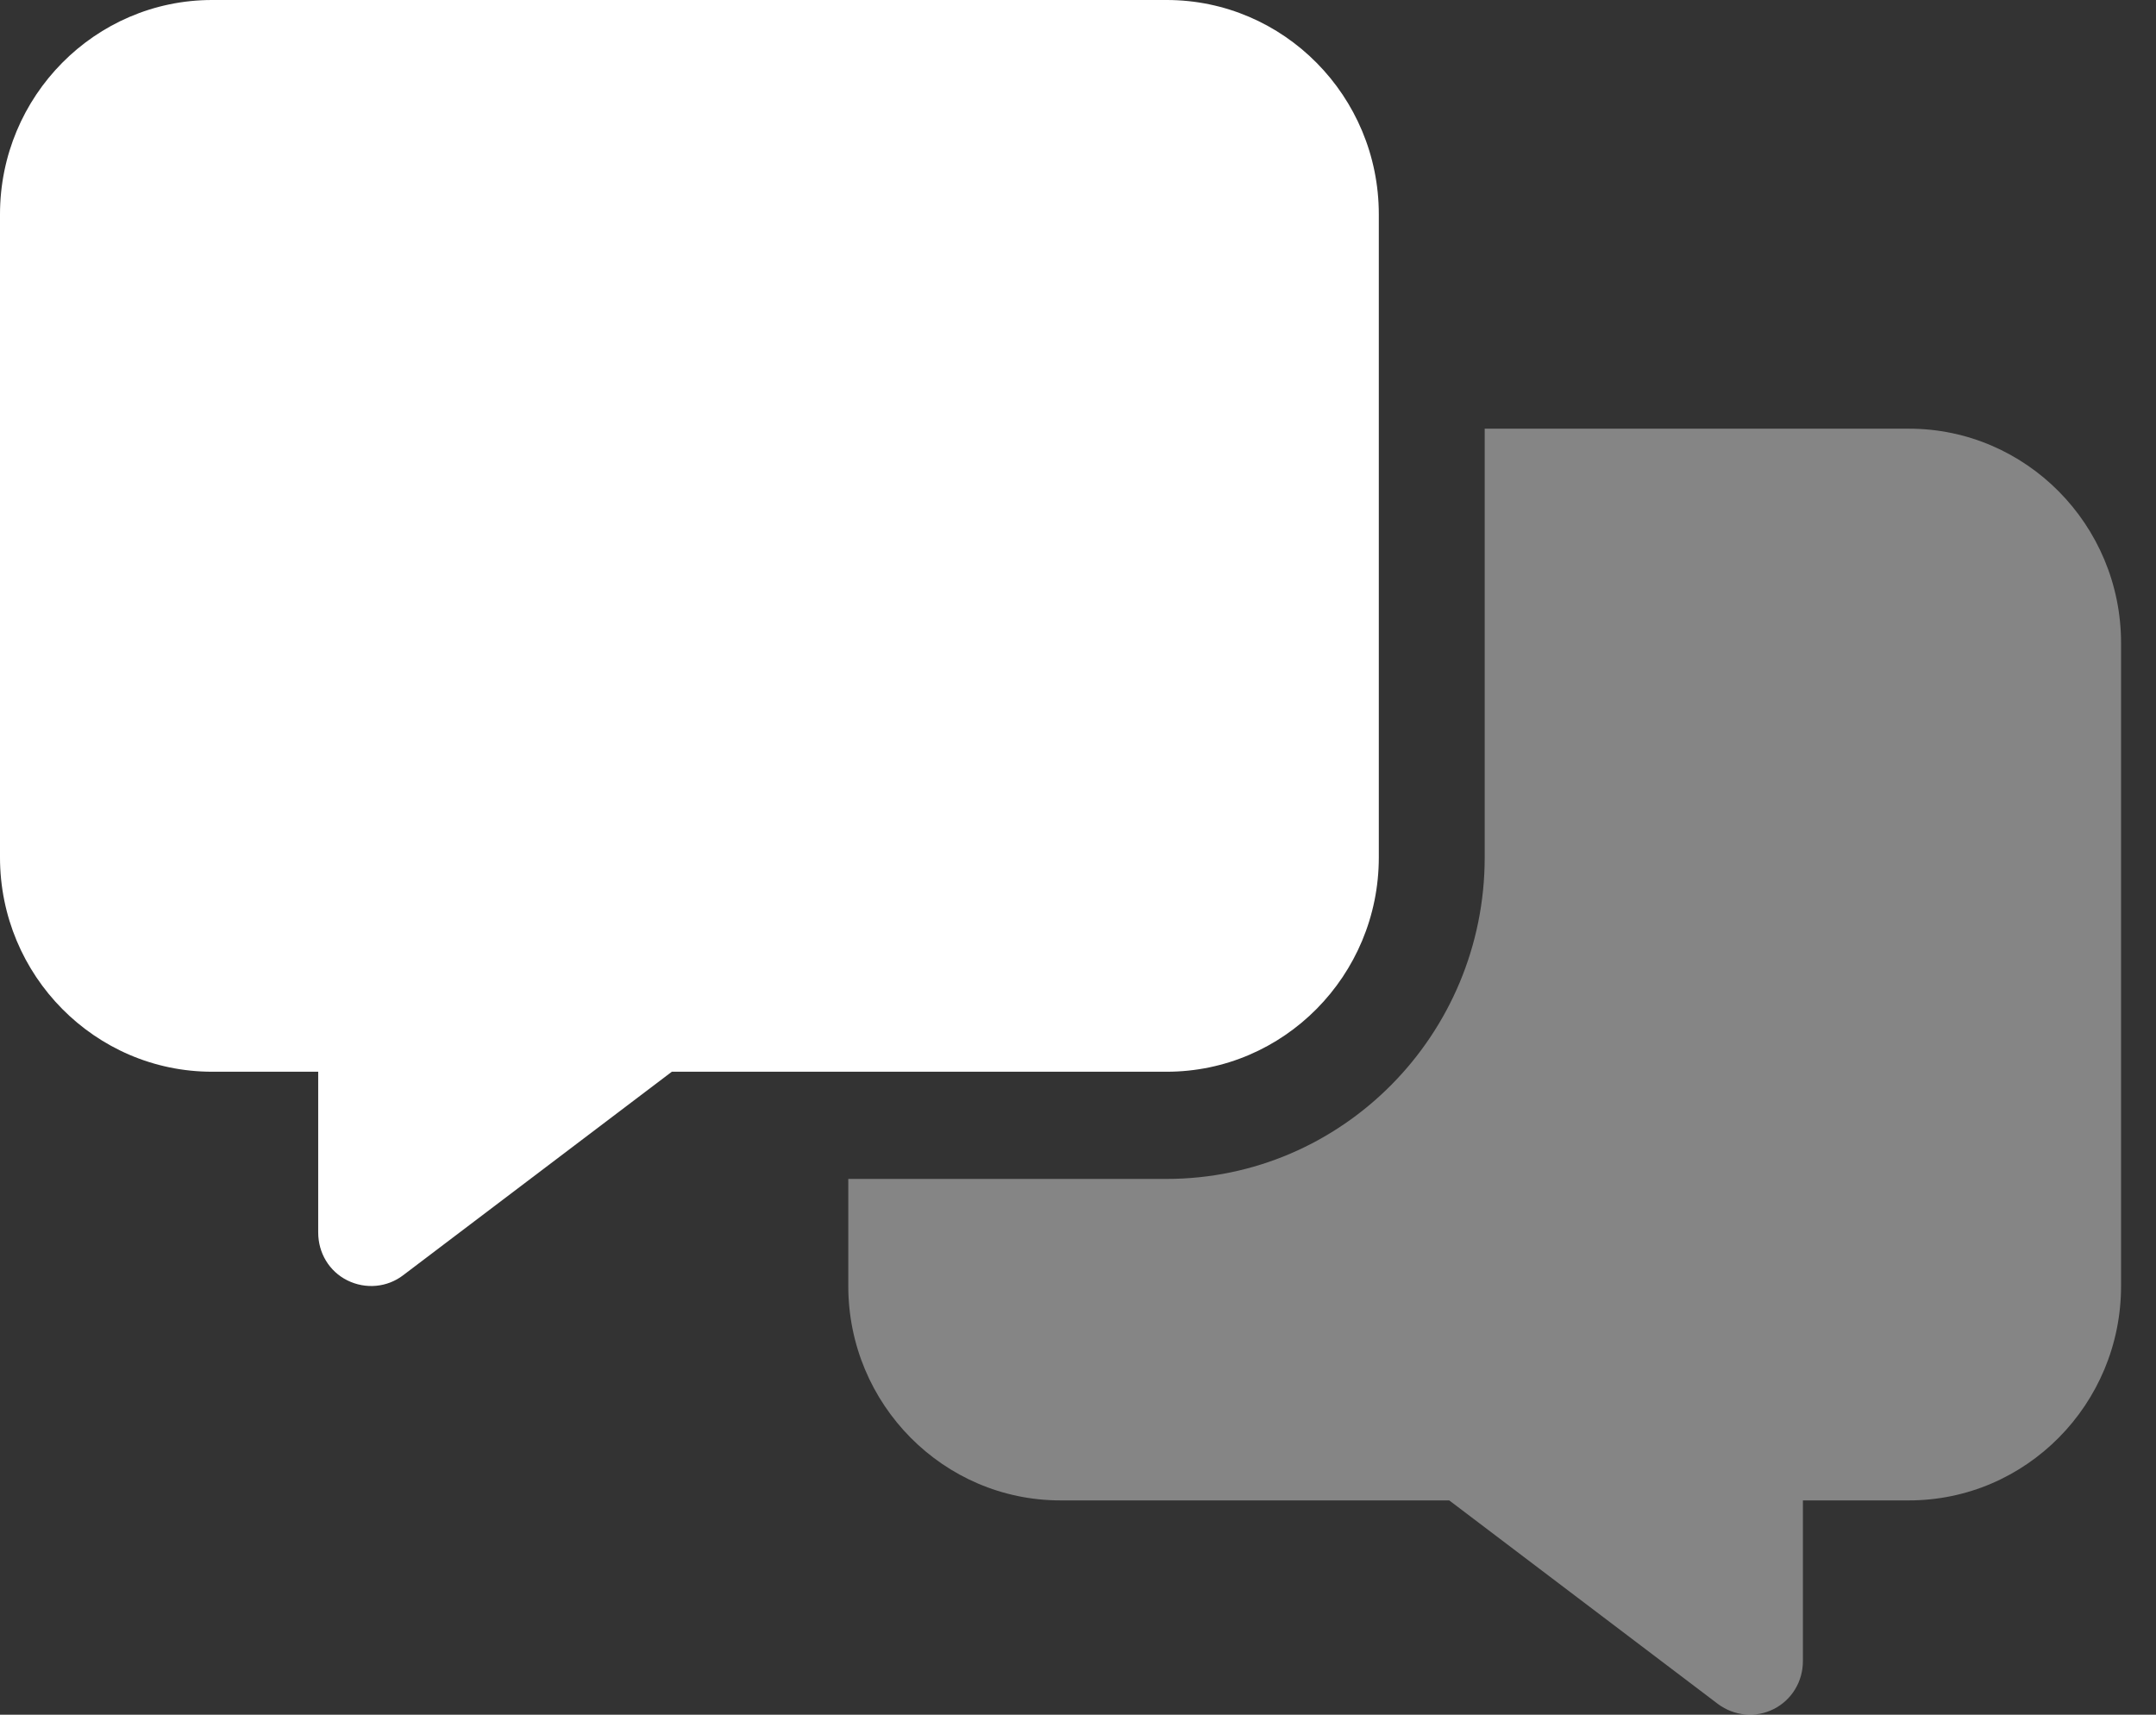
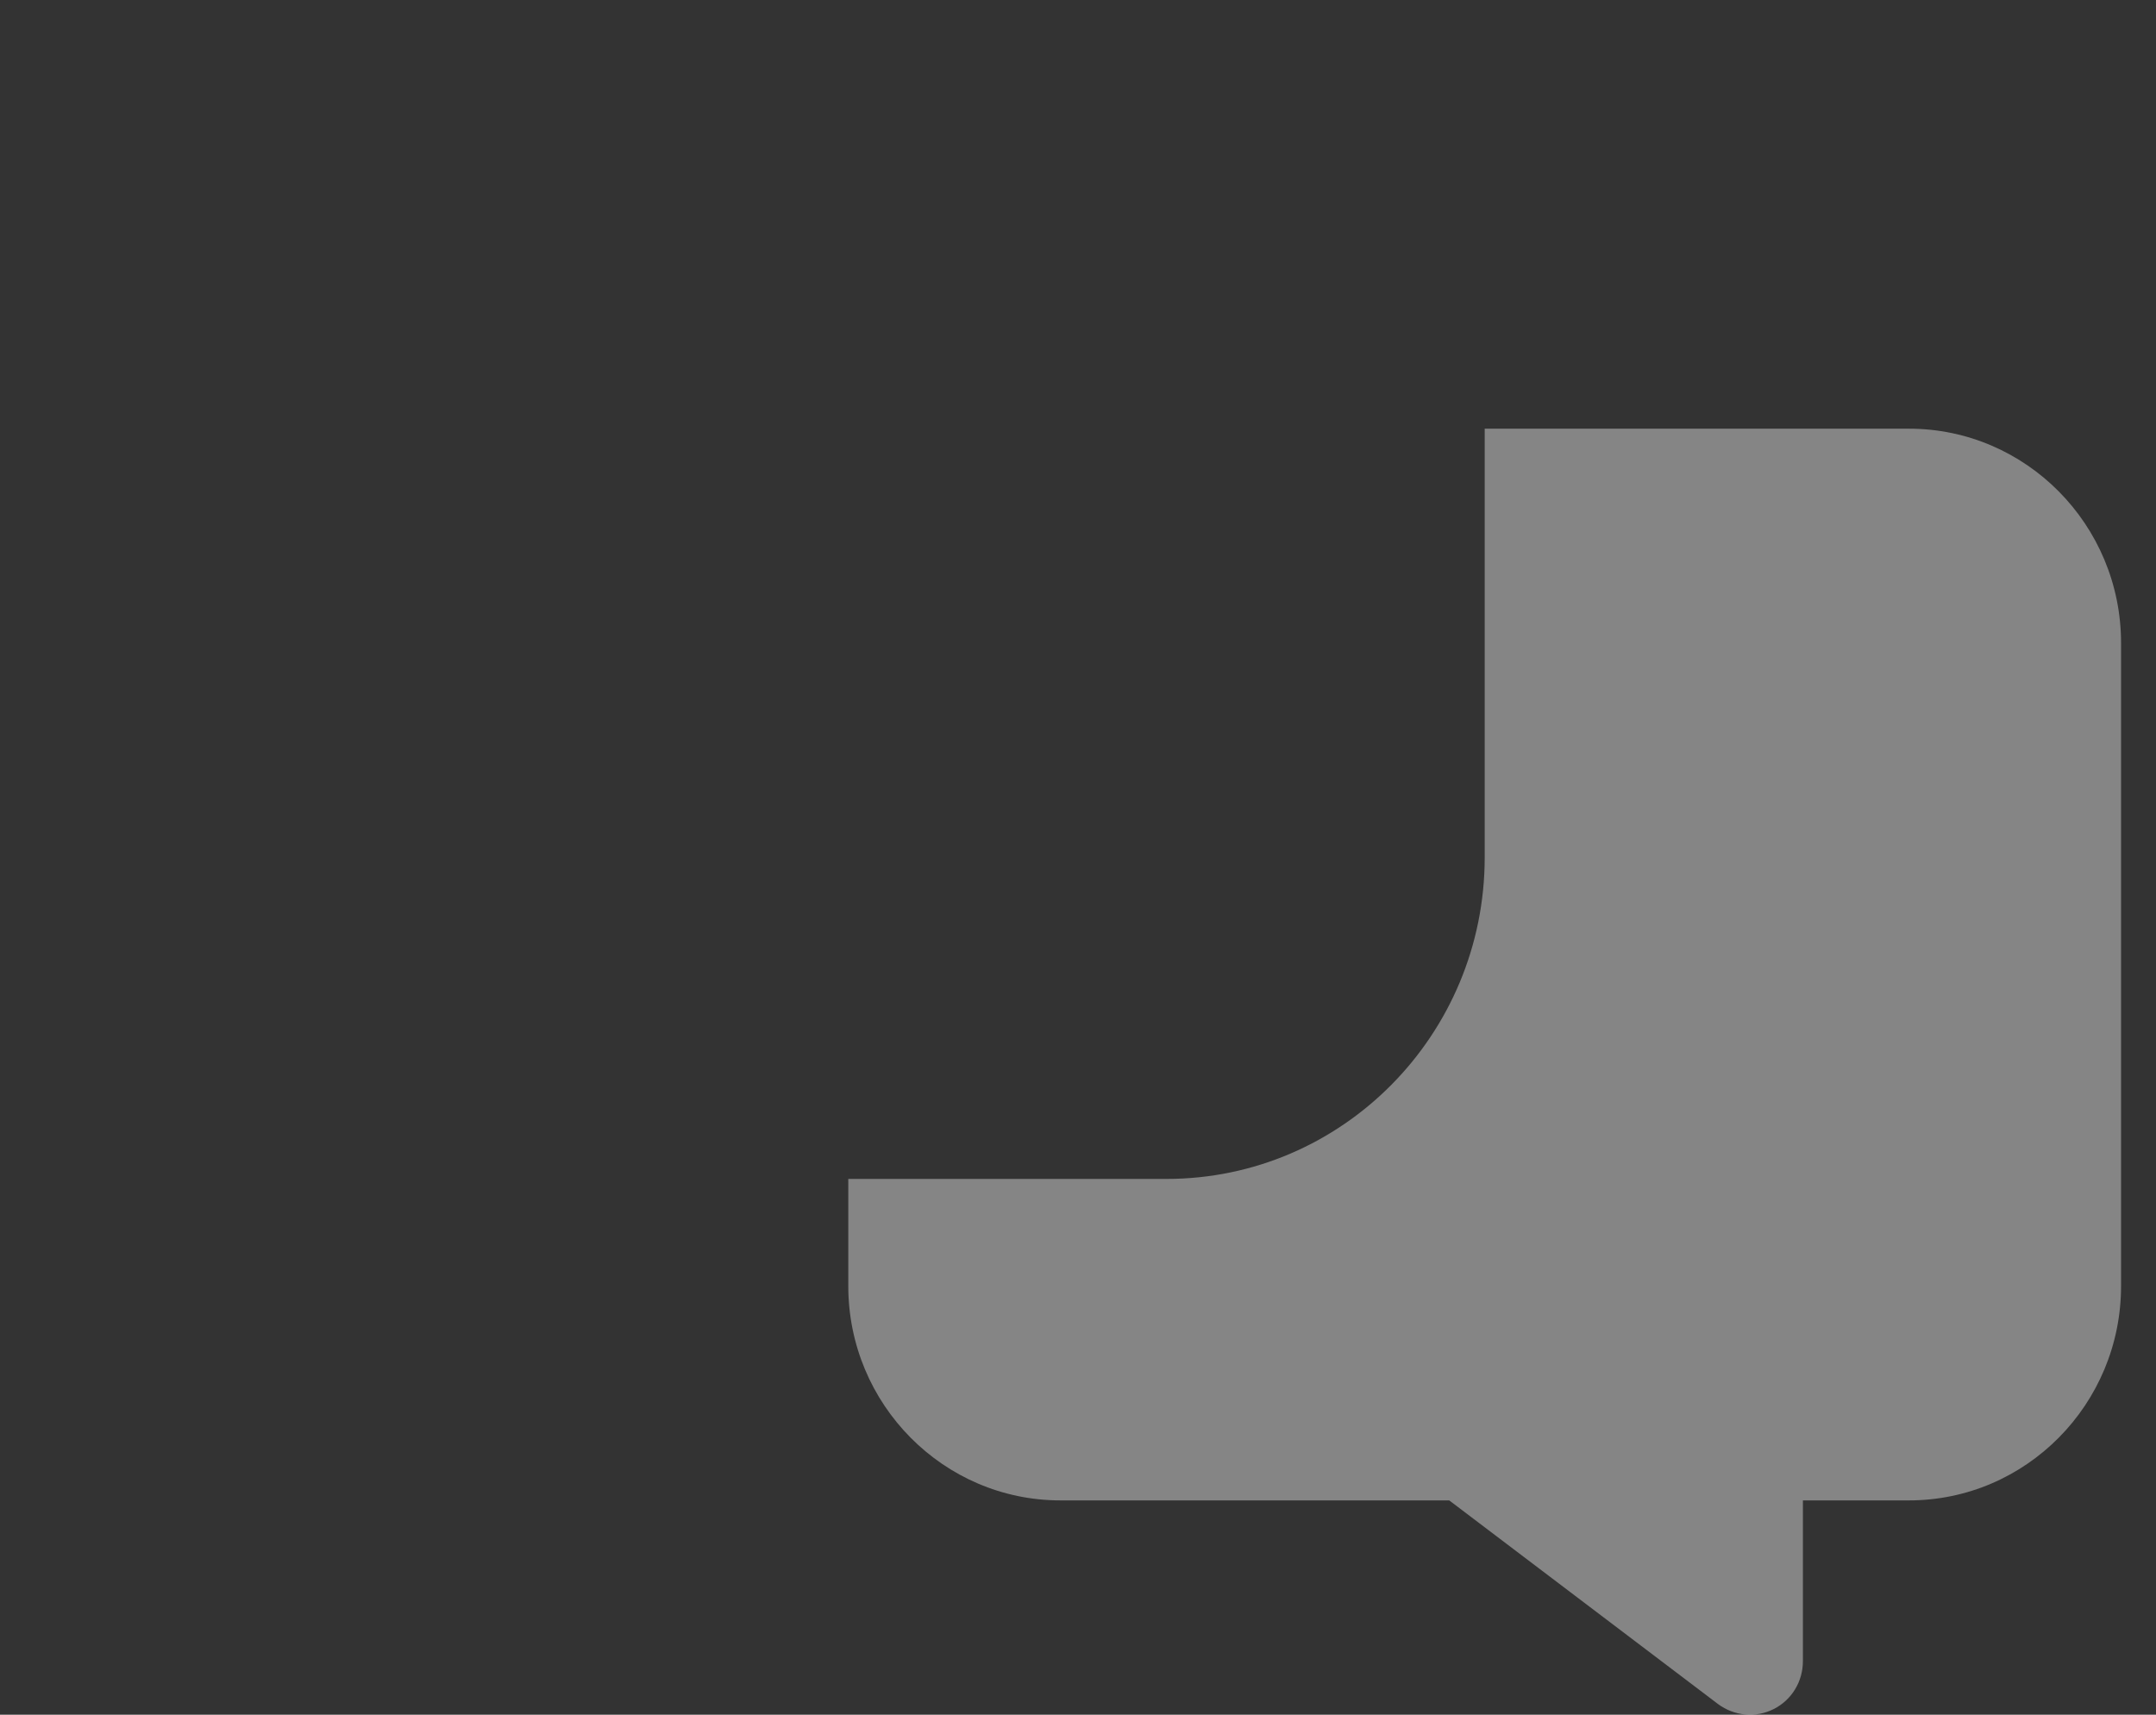
<svg xmlns="http://www.w3.org/2000/svg" width="44" height="35" viewBox="0 0 44 35" fill="none">
  <rect x="0" y="0" width="44" height="35" fill="#333333" stroke="none" />
  <path opacity="0.4" d="M17.312 24.064H23.806C27.391 24.064 30.3 21.124 30.3 17.501V8.75H38.958C41.346 8.75 43.287 10.713 43.287 13.126V26.251C43.287 28.664 41.346 30.626 38.958 30.626H36.794V33.908C36.794 34.325 36.564 34.701 36.198 34.885C35.833 35.07 35.393 35.029 35.062 34.783L29.576 30.626H21.642C19.254 30.626 17.312 28.664 17.312 26.251V24.064Z" fill="white" />
-   <path d="M0 4.375C0 1.962 1.941 0 4.329 0H23.81C26.198 0 28.139 1.962 28.139 4.375V17.501C28.139 19.914 26.198 21.876 23.81 21.876H13.711L8.225 26.032C7.901 26.279 7.461 26.32 7.089 26.135C6.717 25.95 6.494 25.574 6.494 25.157V21.876H4.329C1.941 21.876 0 19.914 0 17.501V4.375Z" fill="white" />
</svg>